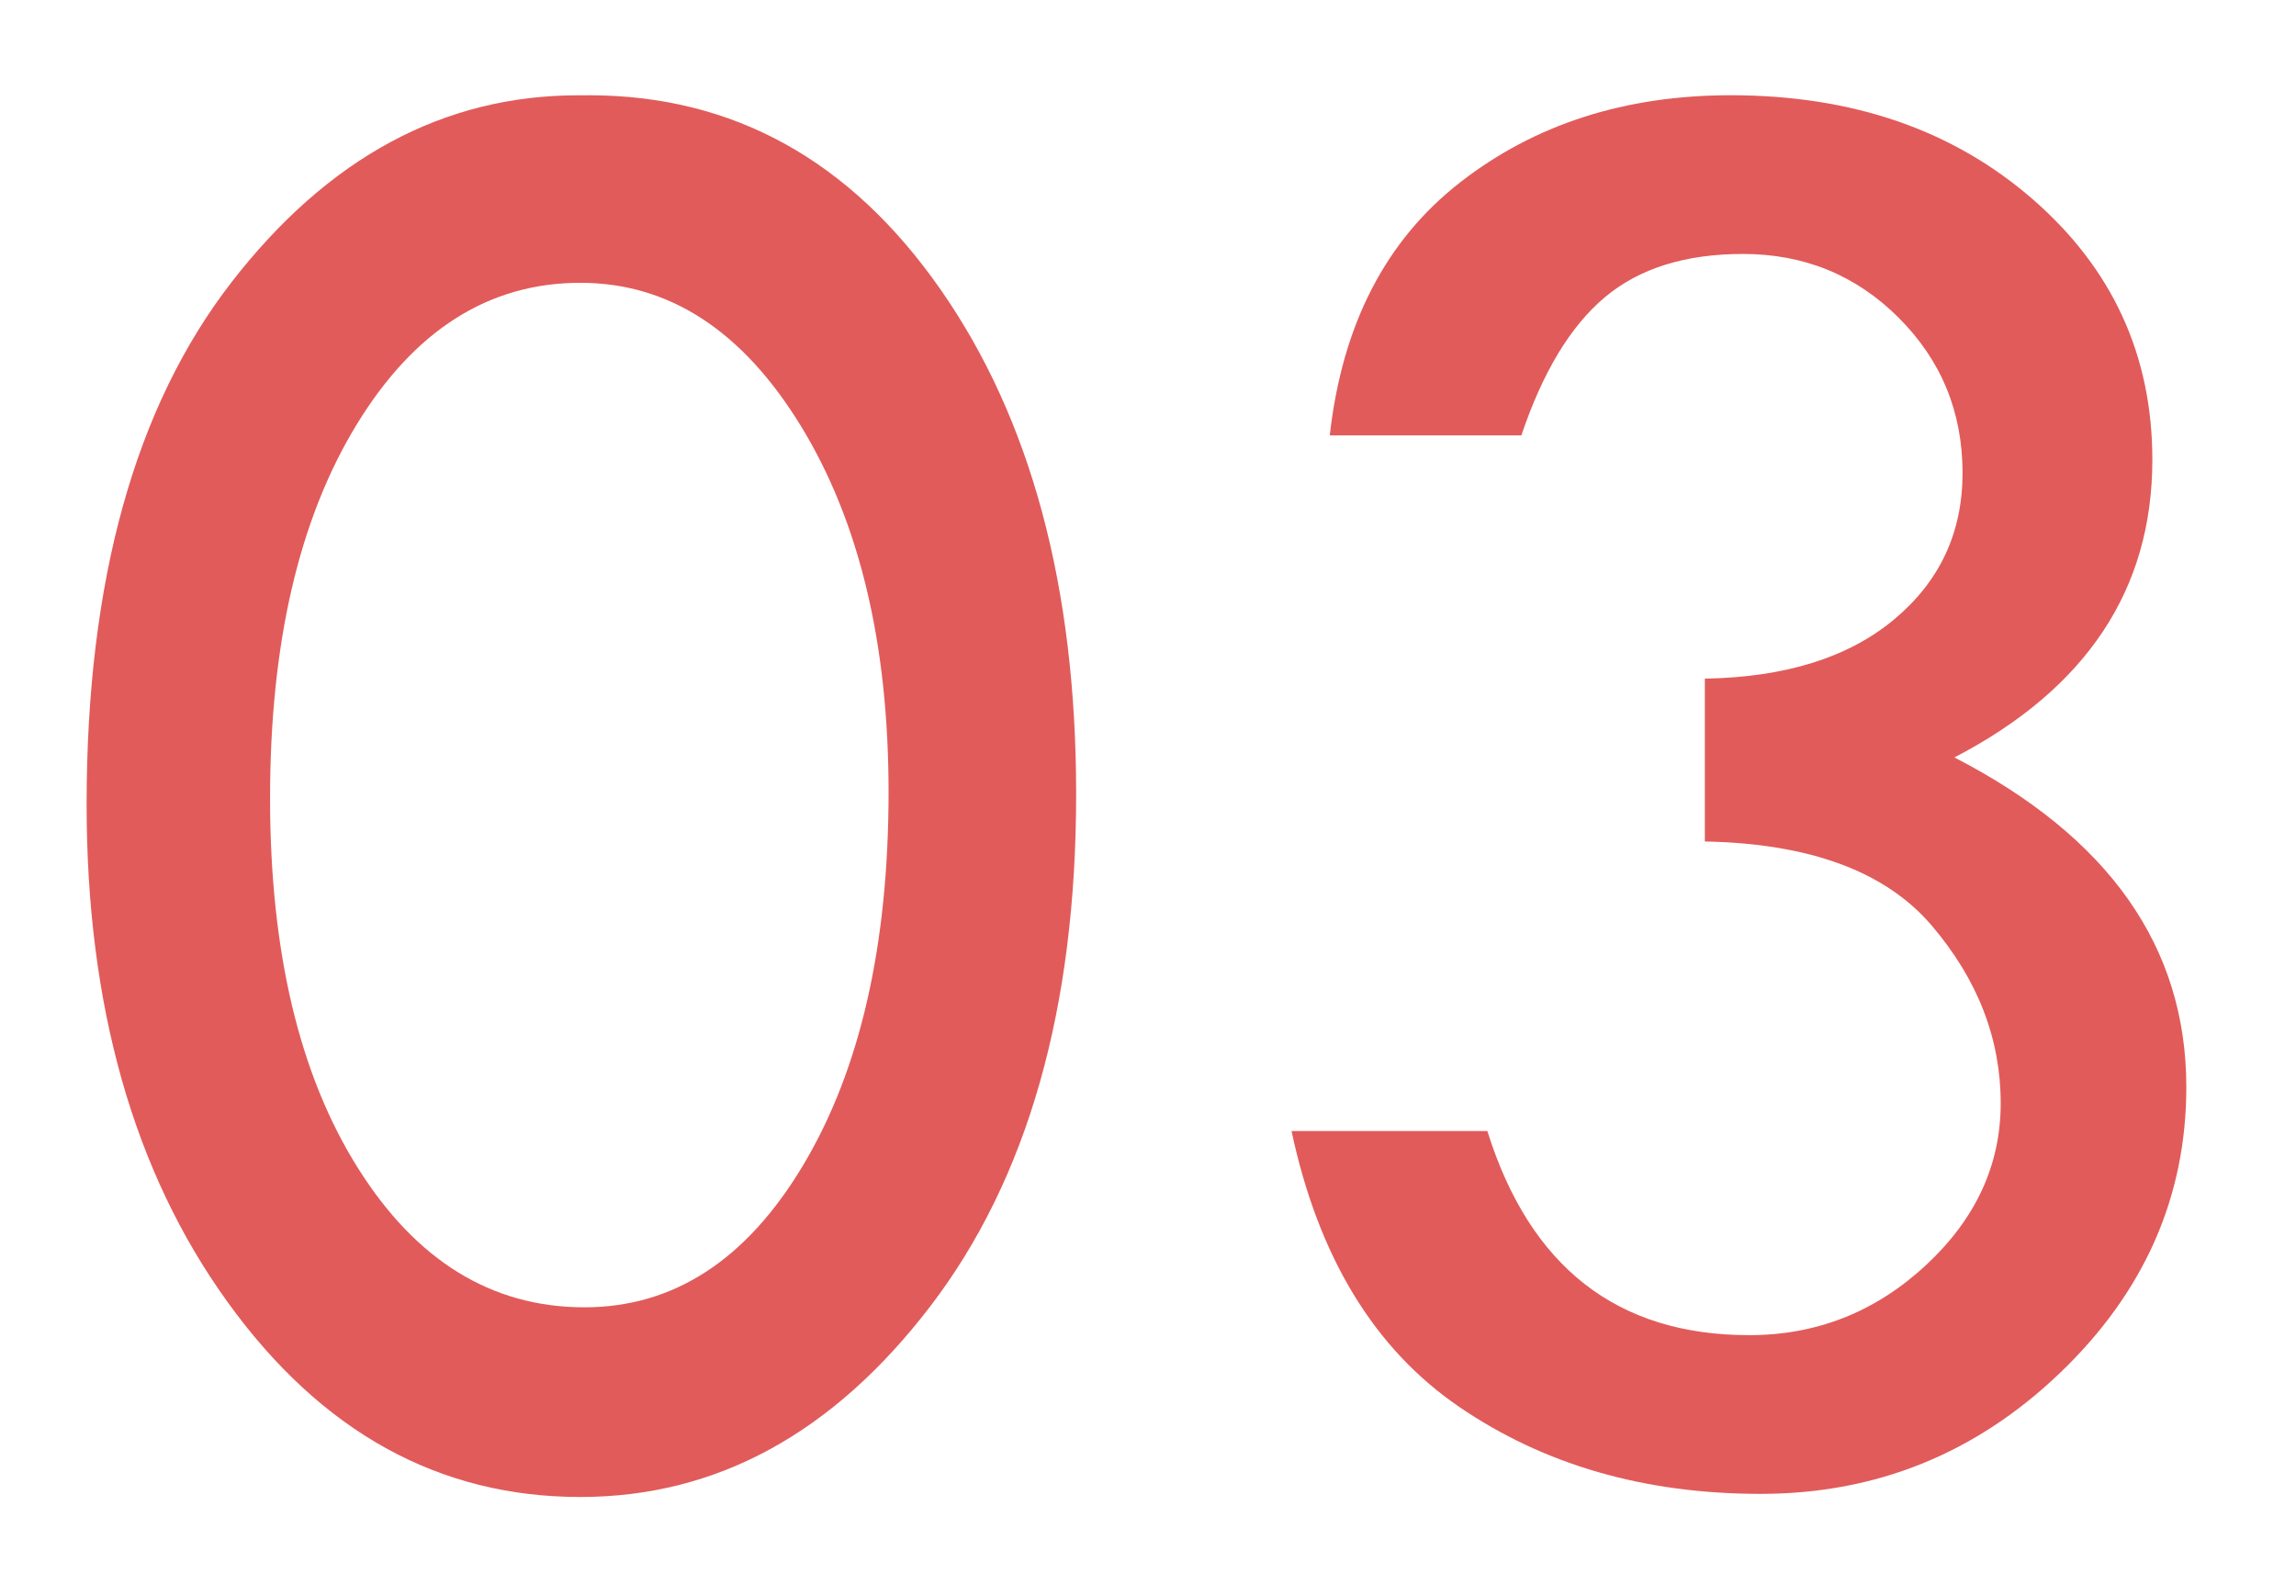
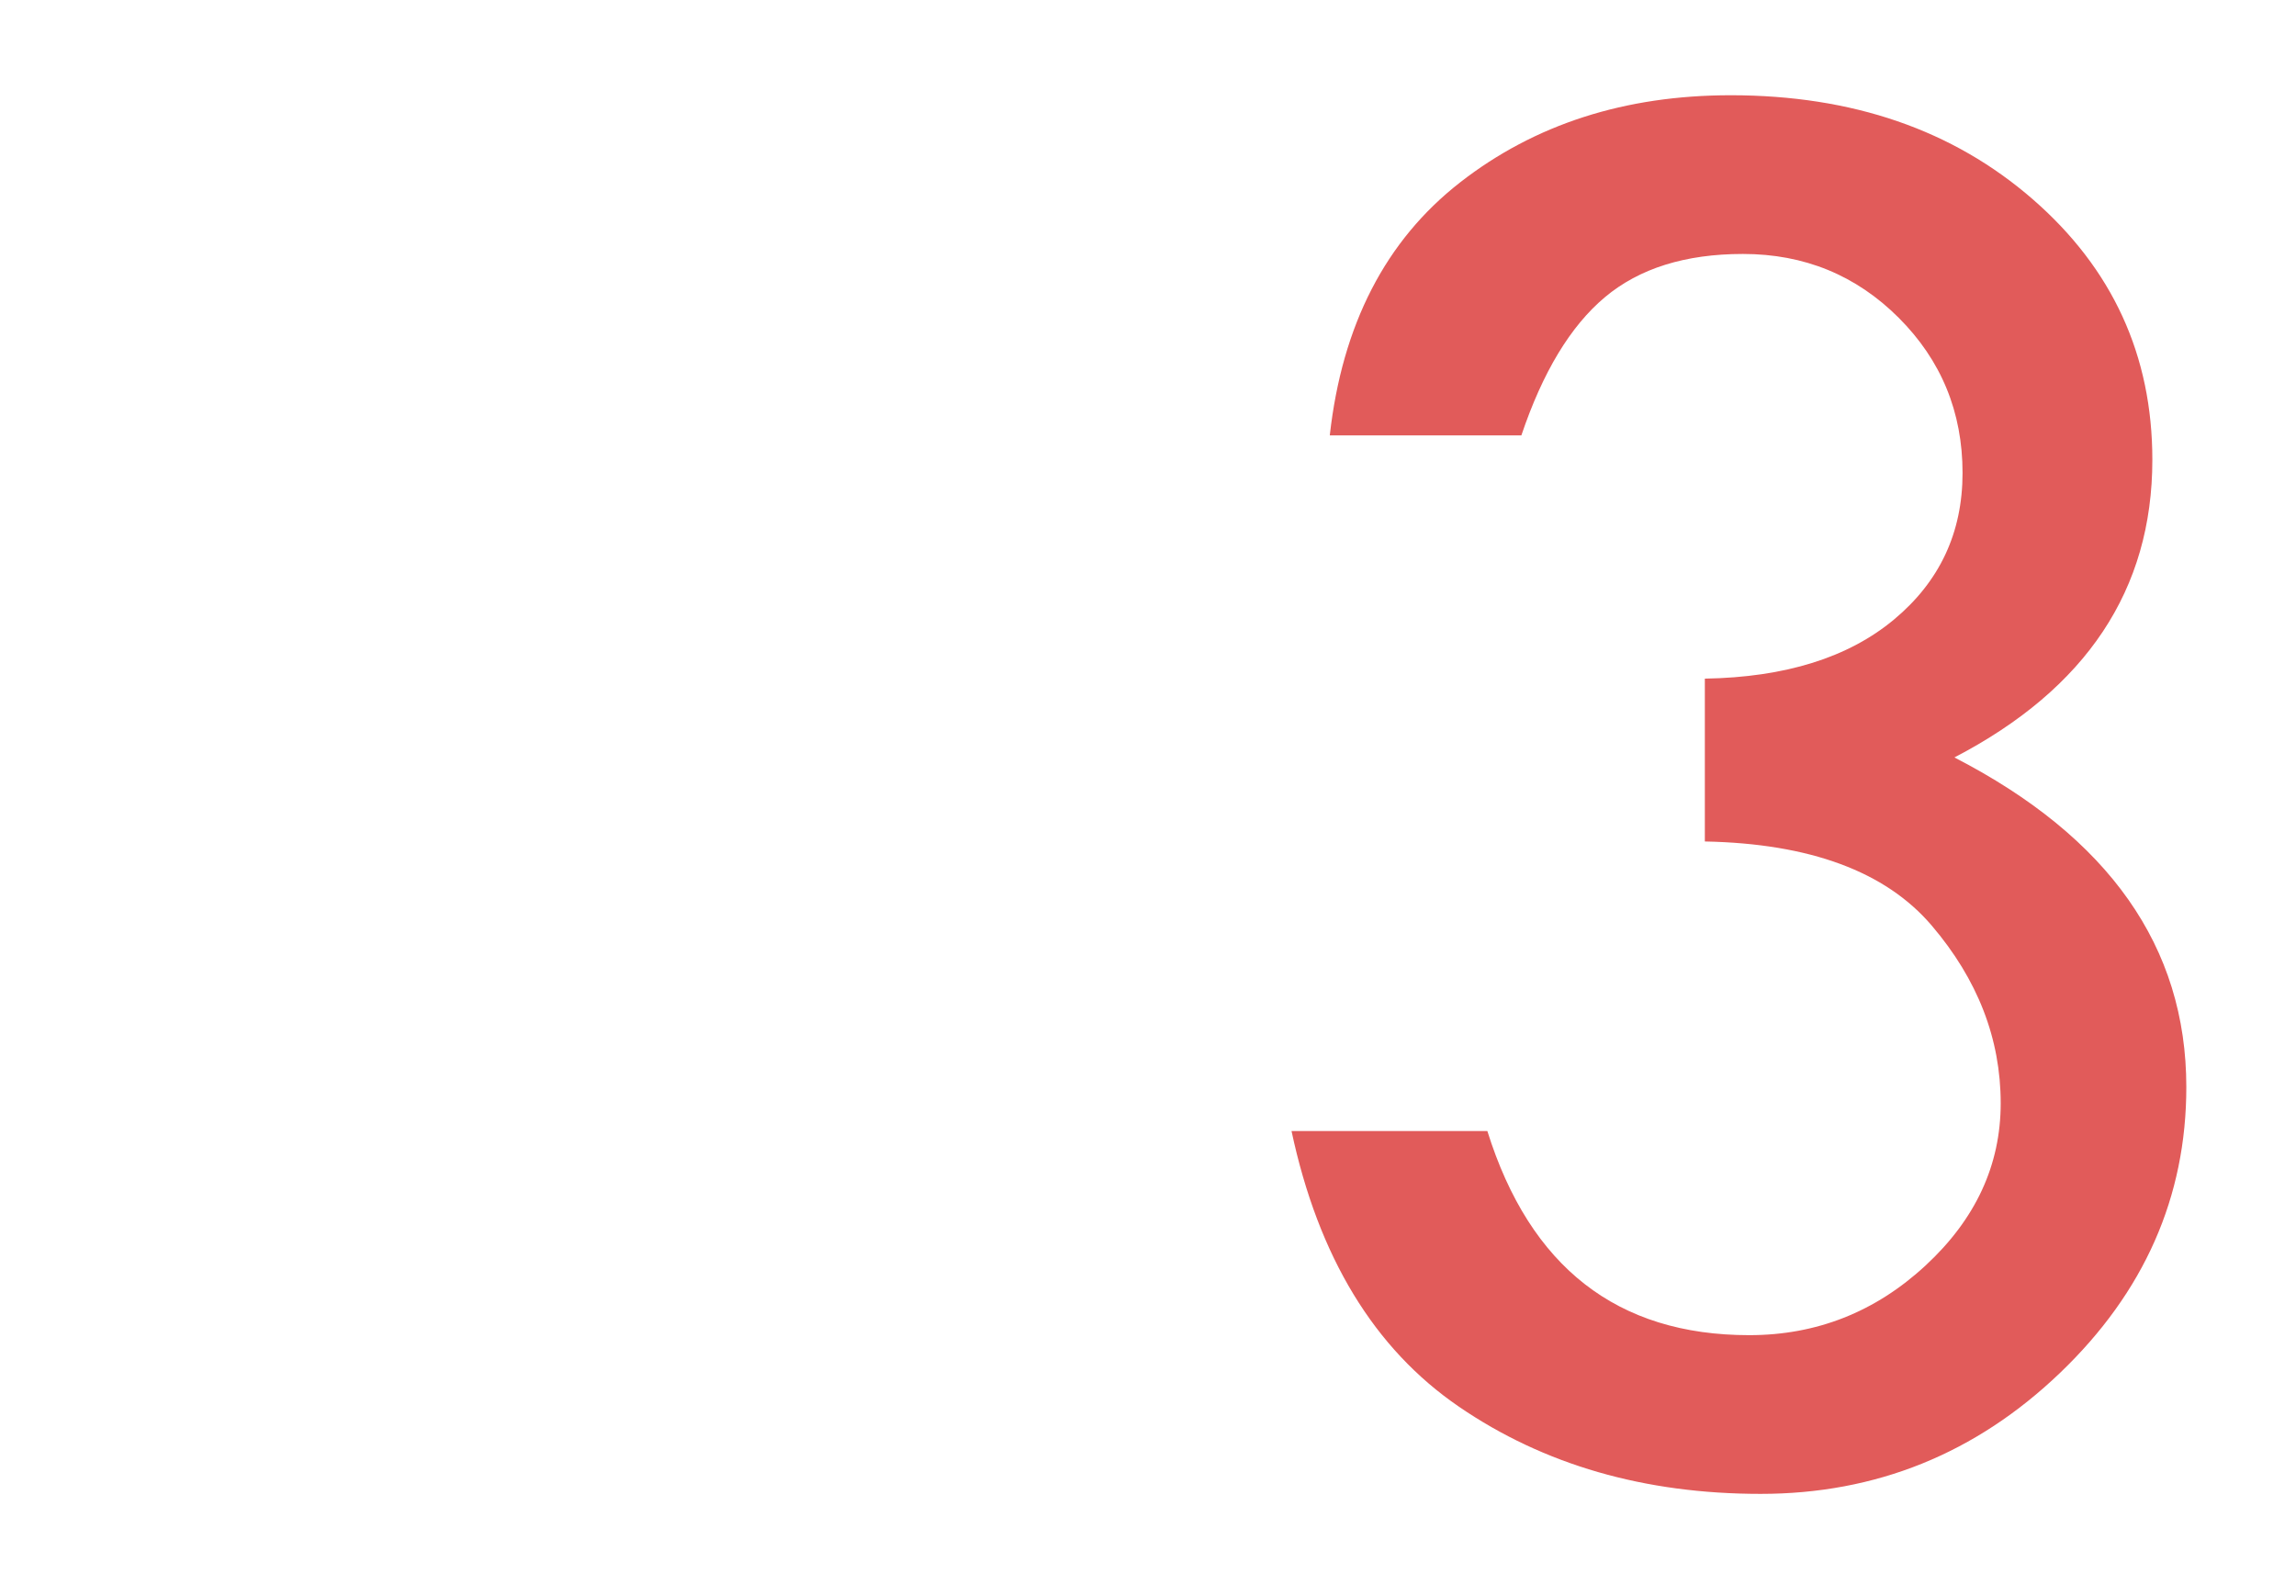
<svg xmlns="http://www.w3.org/2000/svg" id="_レイヤー_1" data-name="レイヤー_1" version="1.1" viewBox="0 0 45.679 31.753">
  <defs>
    <style>
      .st0 {
        fill: #e15b5a;
      }
    </style>
  </defs>
-   <path class="st0" d="M11.71,1.895c2.871,0,5.206,1.289,7.003,3.866,1.798,2.577,2.697,5.923,2.697,10.039,0,4.266-.967,7.663-2.902,10.192s-4.255,3.794-6.962,3.794c-2.816,0-5.158-1.295-7.024-3.886-1.866-2.591-2.799-5.889-2.799-9.895,0-4.443.96-7.906,2.881-10.387s4.221-3.722,6.901-3.722h.205ZM17.678,15.758c0-2.953-.581-5.38-1.743-7.28s-2.625-2.851-4.389-2.851c-1.818,0-3.302.94-4.45,2.82-1.148,1.88-1.723,4.358-1.723,7.434,0,3.049.581,5.5,1.743,7.352,1.162,1.853,2.666,2.779,4.512,2.779,1.777,0,3.23-.946,4.358-2.84,1.128-1.894,1.692-4.365,1.692-7.414Z" />
  <path class="st0" d="M30.27,8.663h-3.814c.246-2.201,1.111-3.879,2.594-5.035,1.483-1.155,3.278-1.733,5.383-1.733,2.42,0,4.423.69,6.009,2.07s2.379,3.108,2.379,5.184c0,2.582-1.312,4.556-3.938,5.922,3.076,1.585,4.614,3.771,4.614,6.558,0,2.186-.837,4.082-2.512,5.687-1.675,1.605-3.661,2.408-5.958,2.408-2.311,0-4.31-.578-5.999-1.733s-2.799-2.984-3.333-5.486h3.896c.848,2.707,2.584,4.061,5.209,4.061,1.34,0,2.509-.461,3.507-1.384s1.497-2,1.497-3.23c0-1.285-.458-2.464-1.374-3.538-.916-1.073-2.42-1.63-4.512-1.671v-3.24c1.6-.027,2.854-.419,3.763-1.176s1.364-1.729,1.364-2.916c0-1.213-.424-2.243-1.271-3.089s-1.88-1.269-3.097-1.269c-1.148,0-2.064.287-2.748.861s-1.237,1.49-1.661,2.748Z" />
</svg>